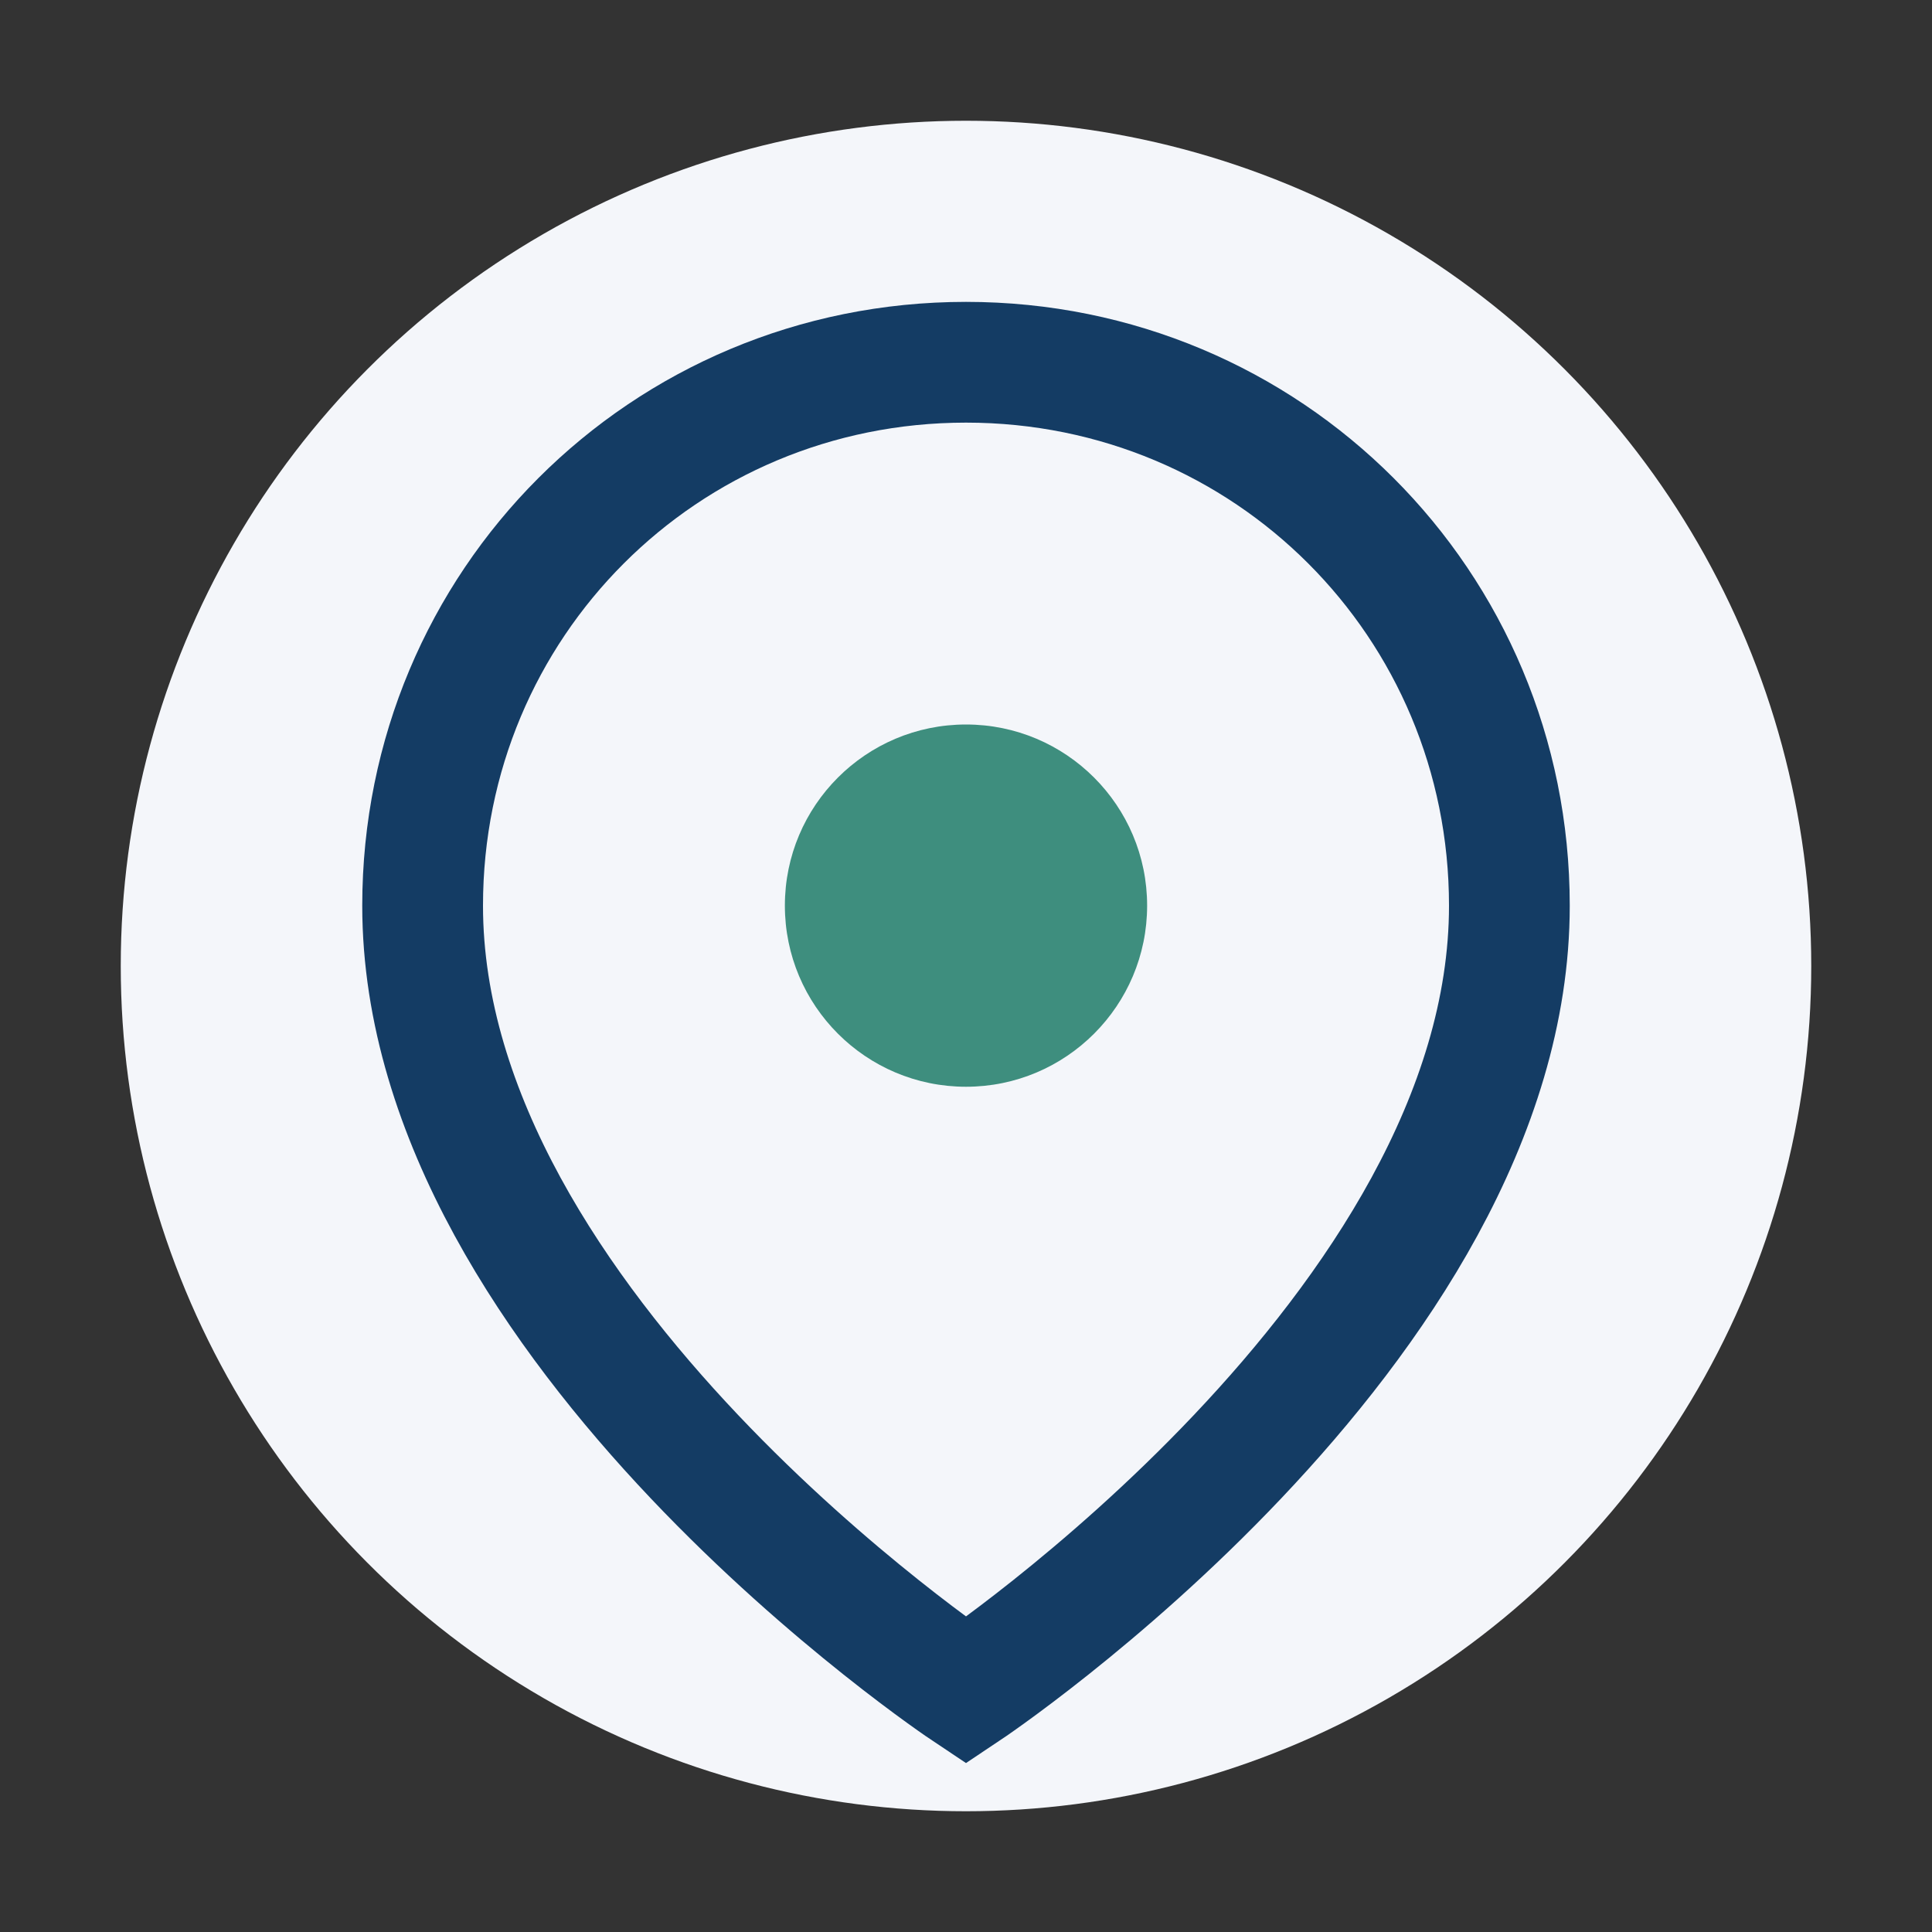
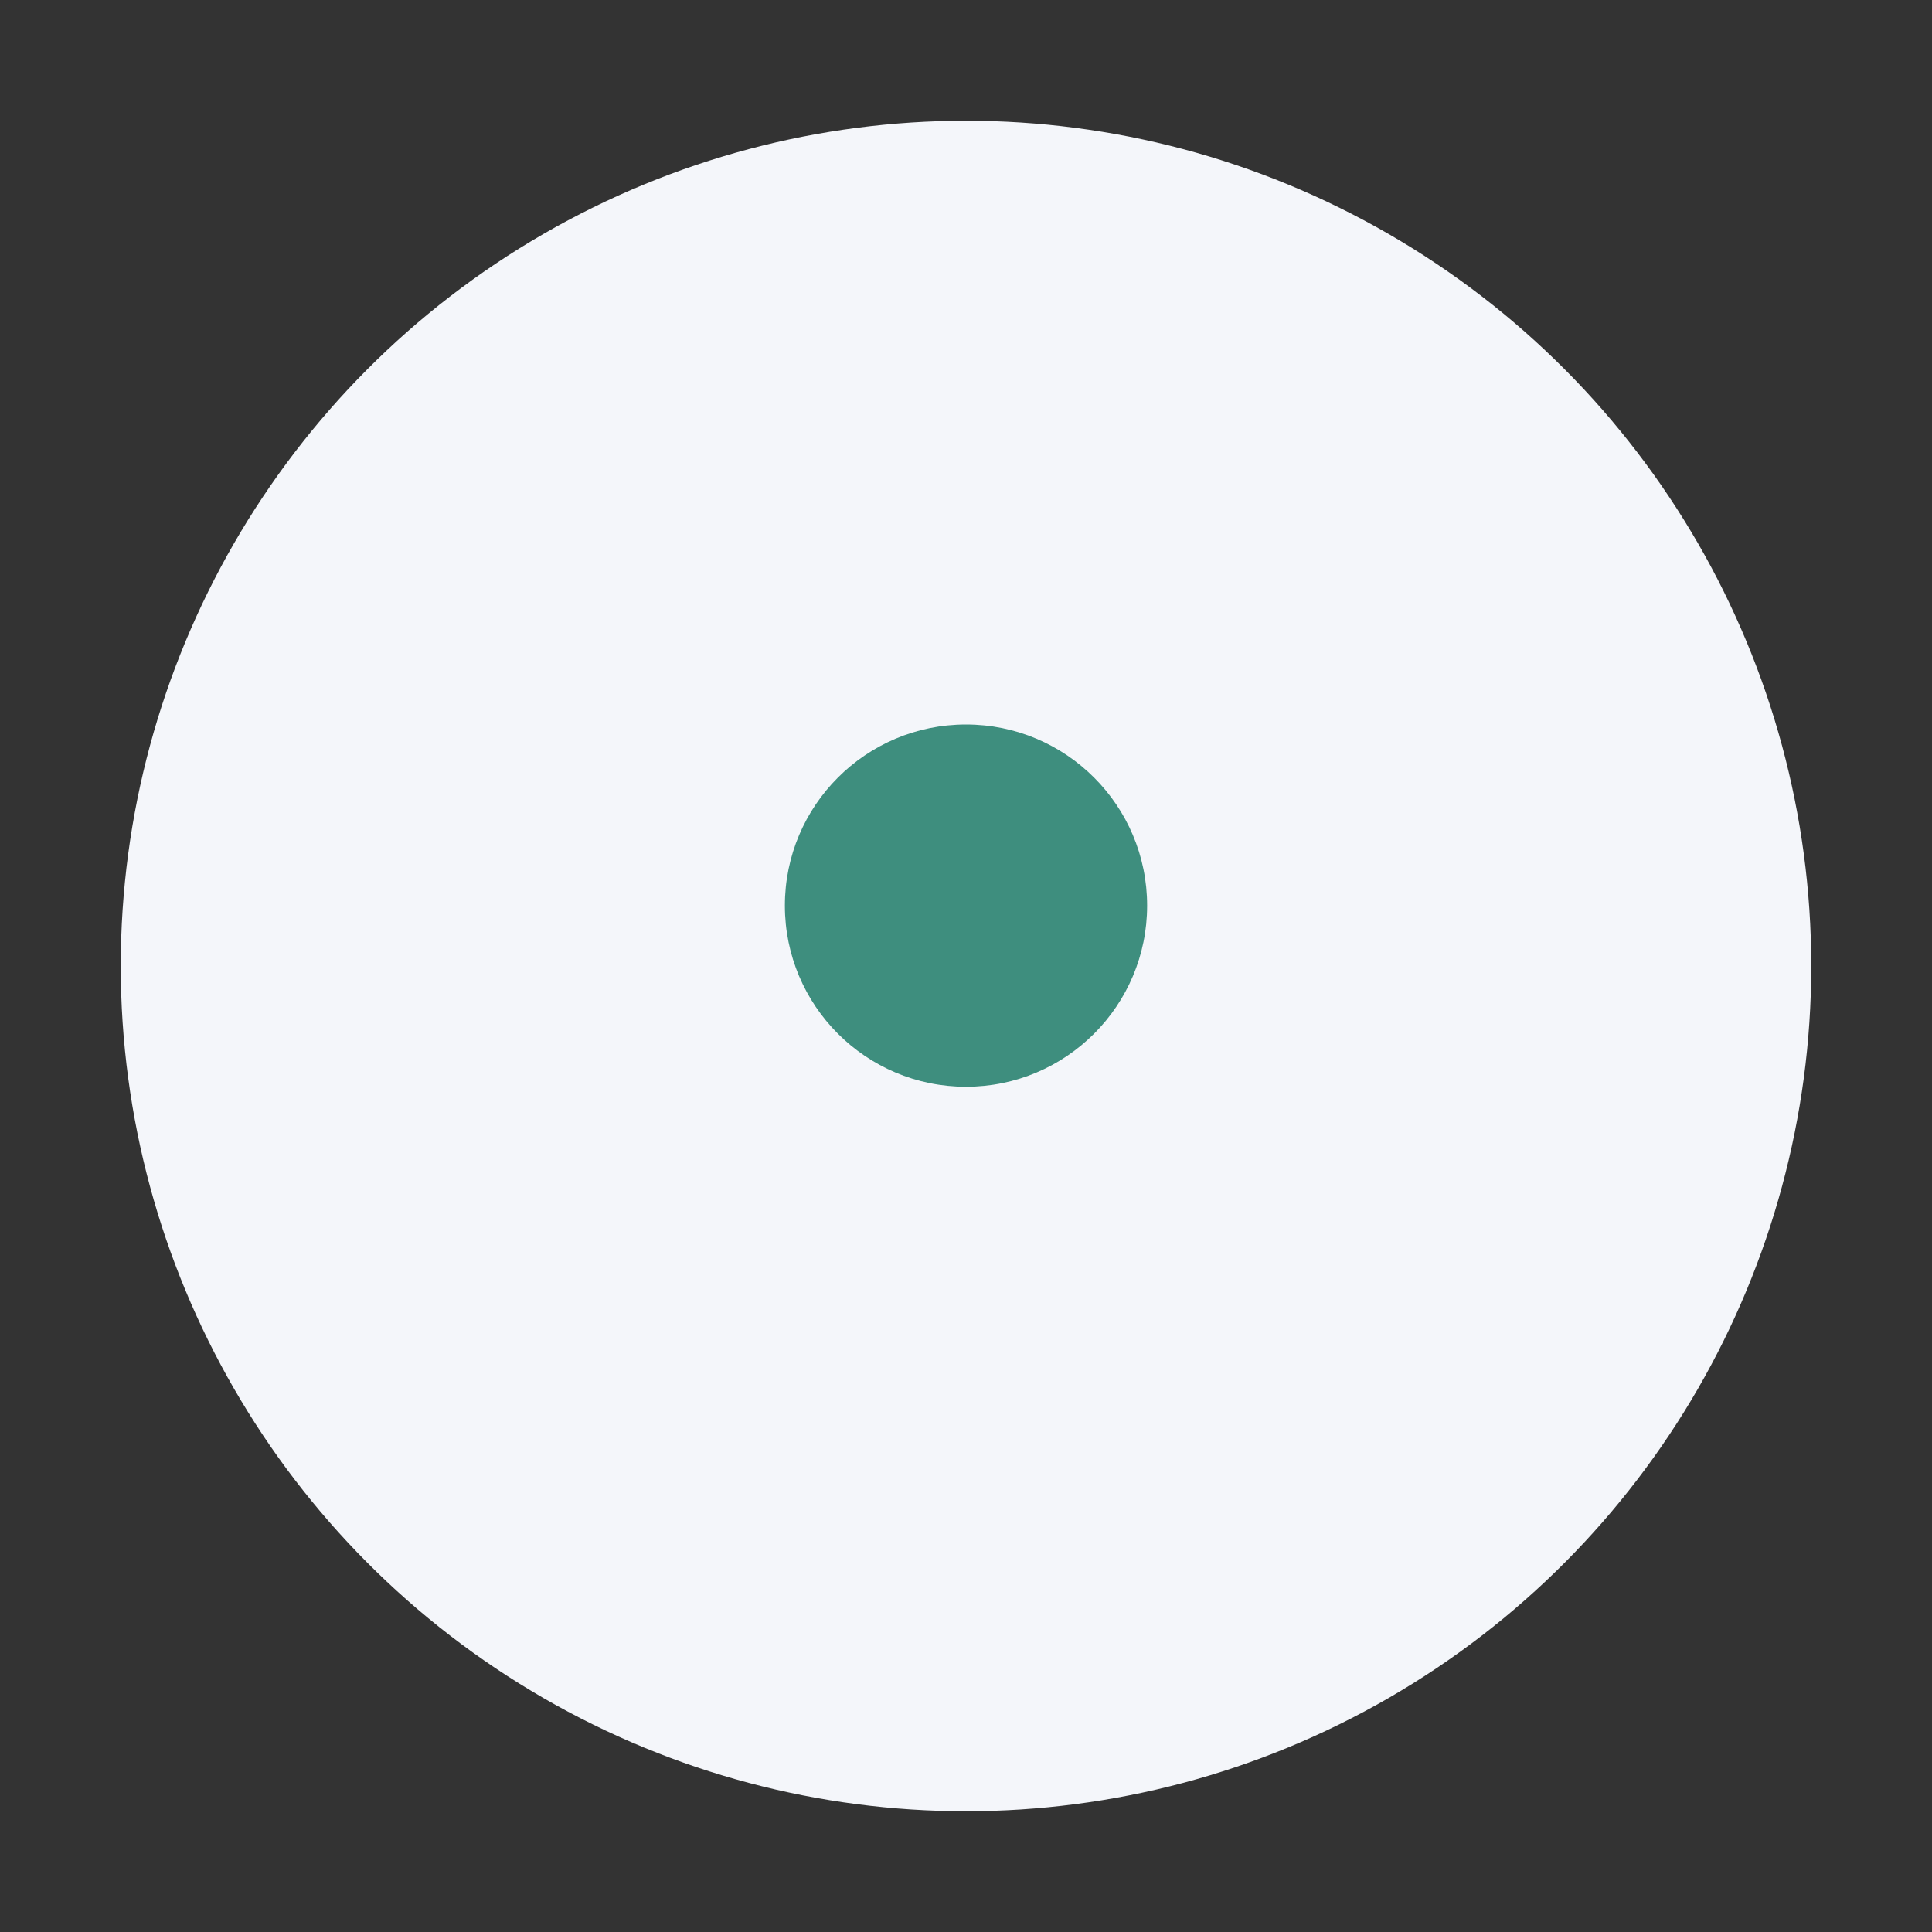
<svg xmlns="http://www.w3.org/2000/svg" width="32" height="32" viewBox="0 0 32 32">
  <rect x="0" y="0" width="32" height="32" fill="#333333" stroke="none" />
  <circle fill="#F4F6FA" cx="16" cy="16" r="14" />
-   <path fill="none" stroke="#143C64" stroke-width="2" d="M16 6c-5 0-9 4-9 9 0 7 9 13 9 13s9-6 9-13c0-5-4-9-9-9z" />
  <circle cx="16" cy="15" r="3" fill="#3E8E7E" />
</svg>